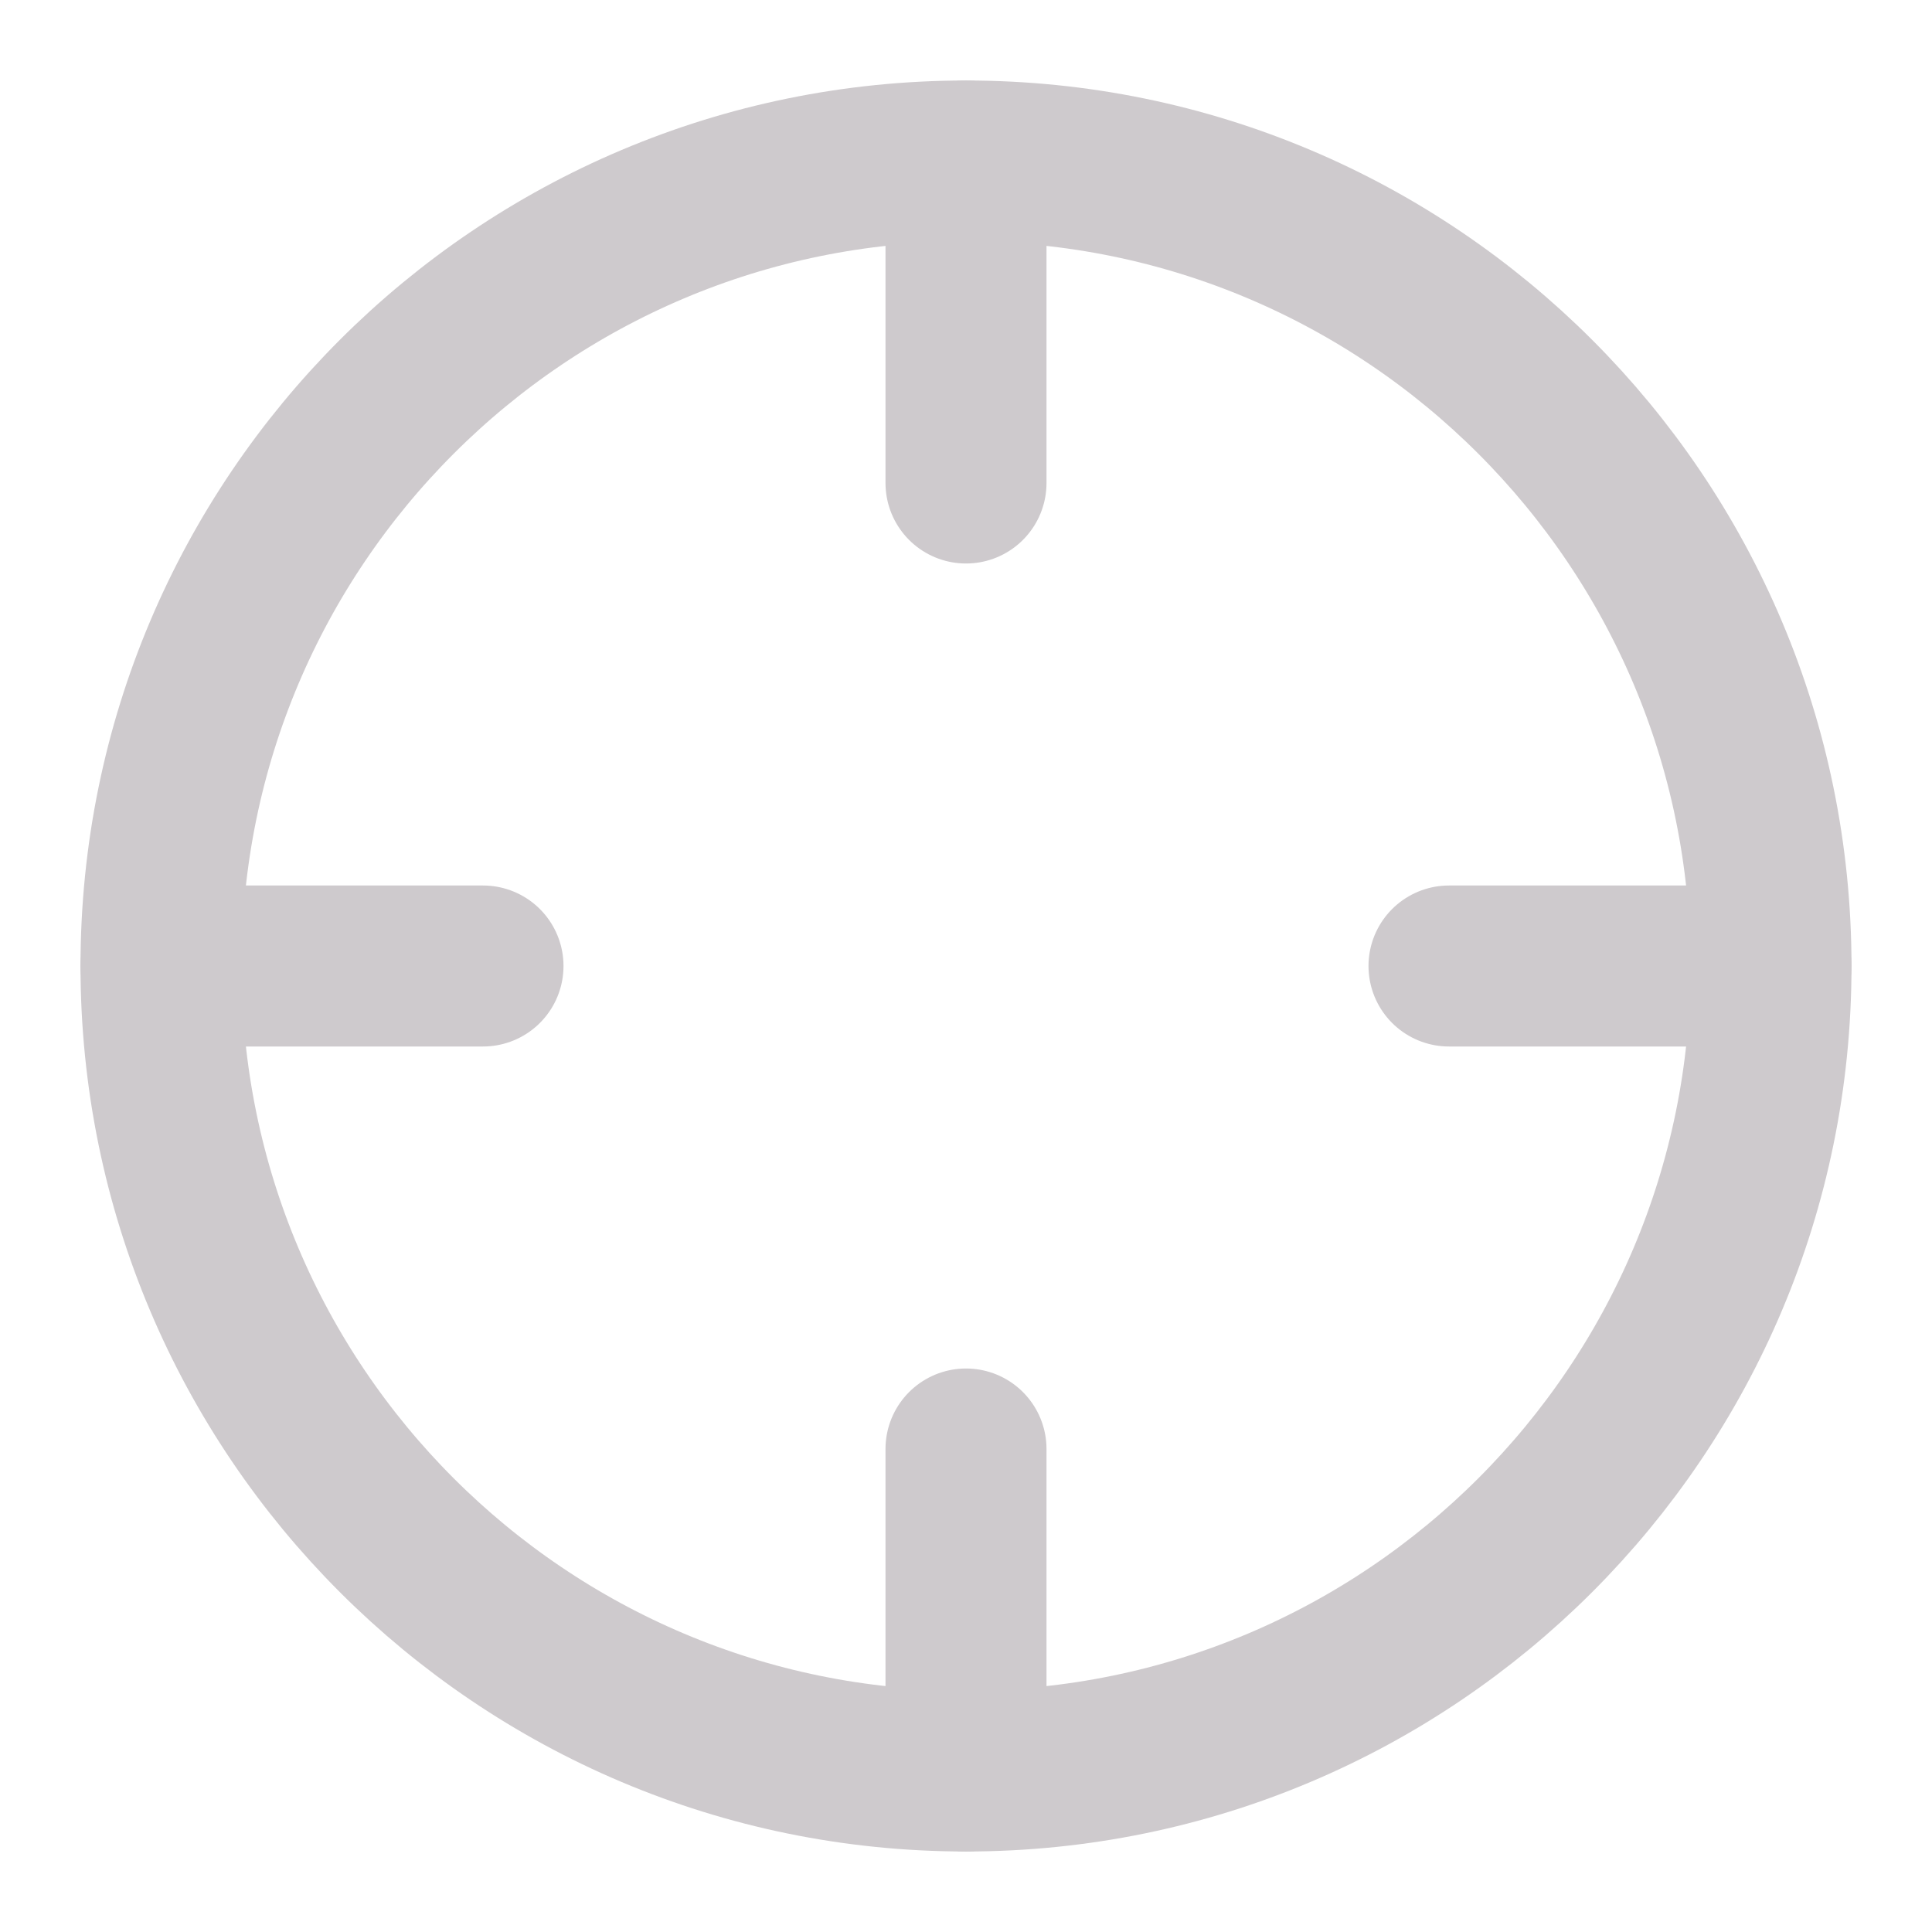
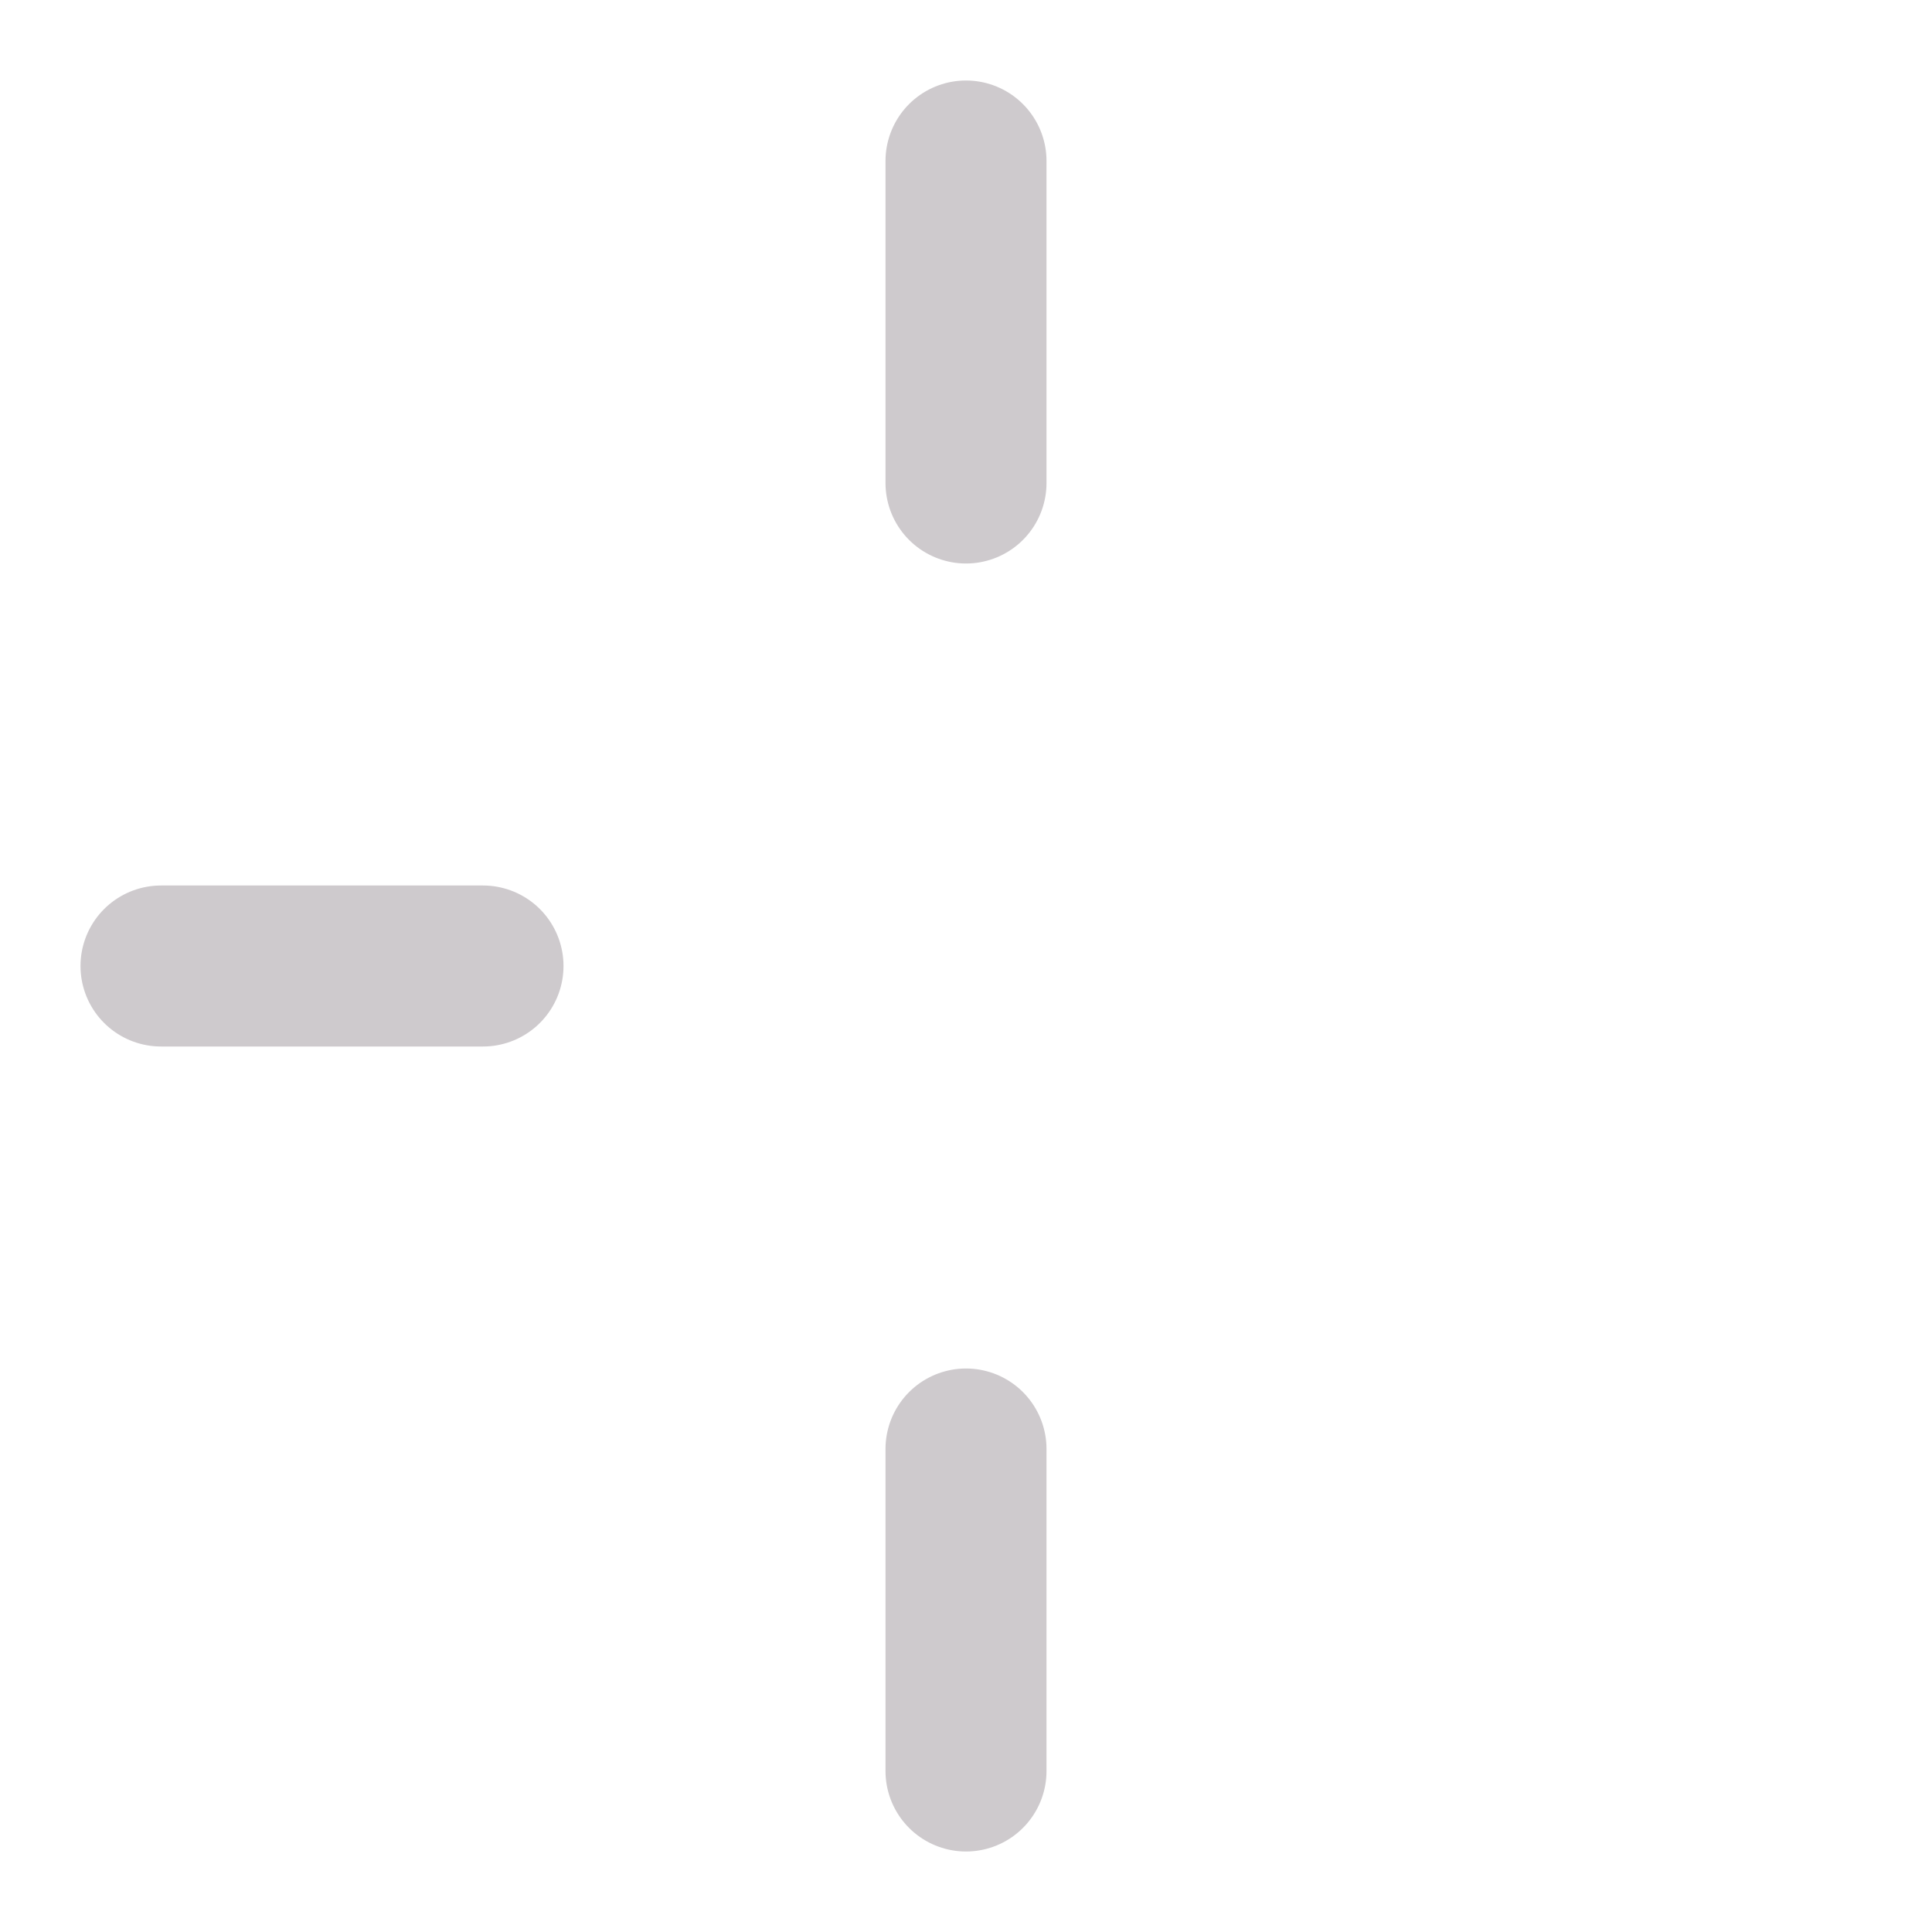
<svg xmlns="http://www.w3.org/2000/svg" width="24" height="24" viewBox="0 0 24 24" fill="none">
-   <path d="M12 22C17.523 22 22 17.523 22 12C22 6.477 17.523 2 12 2C6.477 2 2 6.477 2 12C2 17.523 6.477 22 12 22Z" stroke="#CECACD" stroke-width="2" stroke-linecap="round" stroke-linejoin="round" />
-   <path d="M22 12H18" stroke="#CECACD" stroke-width="2" stroke-linecap="round" stroke-linejoin="round" />
  <path d="M6 12H2" stroke="#CECACD" stroke-width="2" stroke-linecap="round" stroke-linejoin="round" />
  <path d="M12 6V2" stroke="#CECACD" stroke-width="2" stroke-linecap="round" stroke-linejoin="round" />
  <path d="M12 22V18" stroke="#CECACD" stroke-width="2" stroke-linecap="round" stroke-linejoin="round" />
</svg>